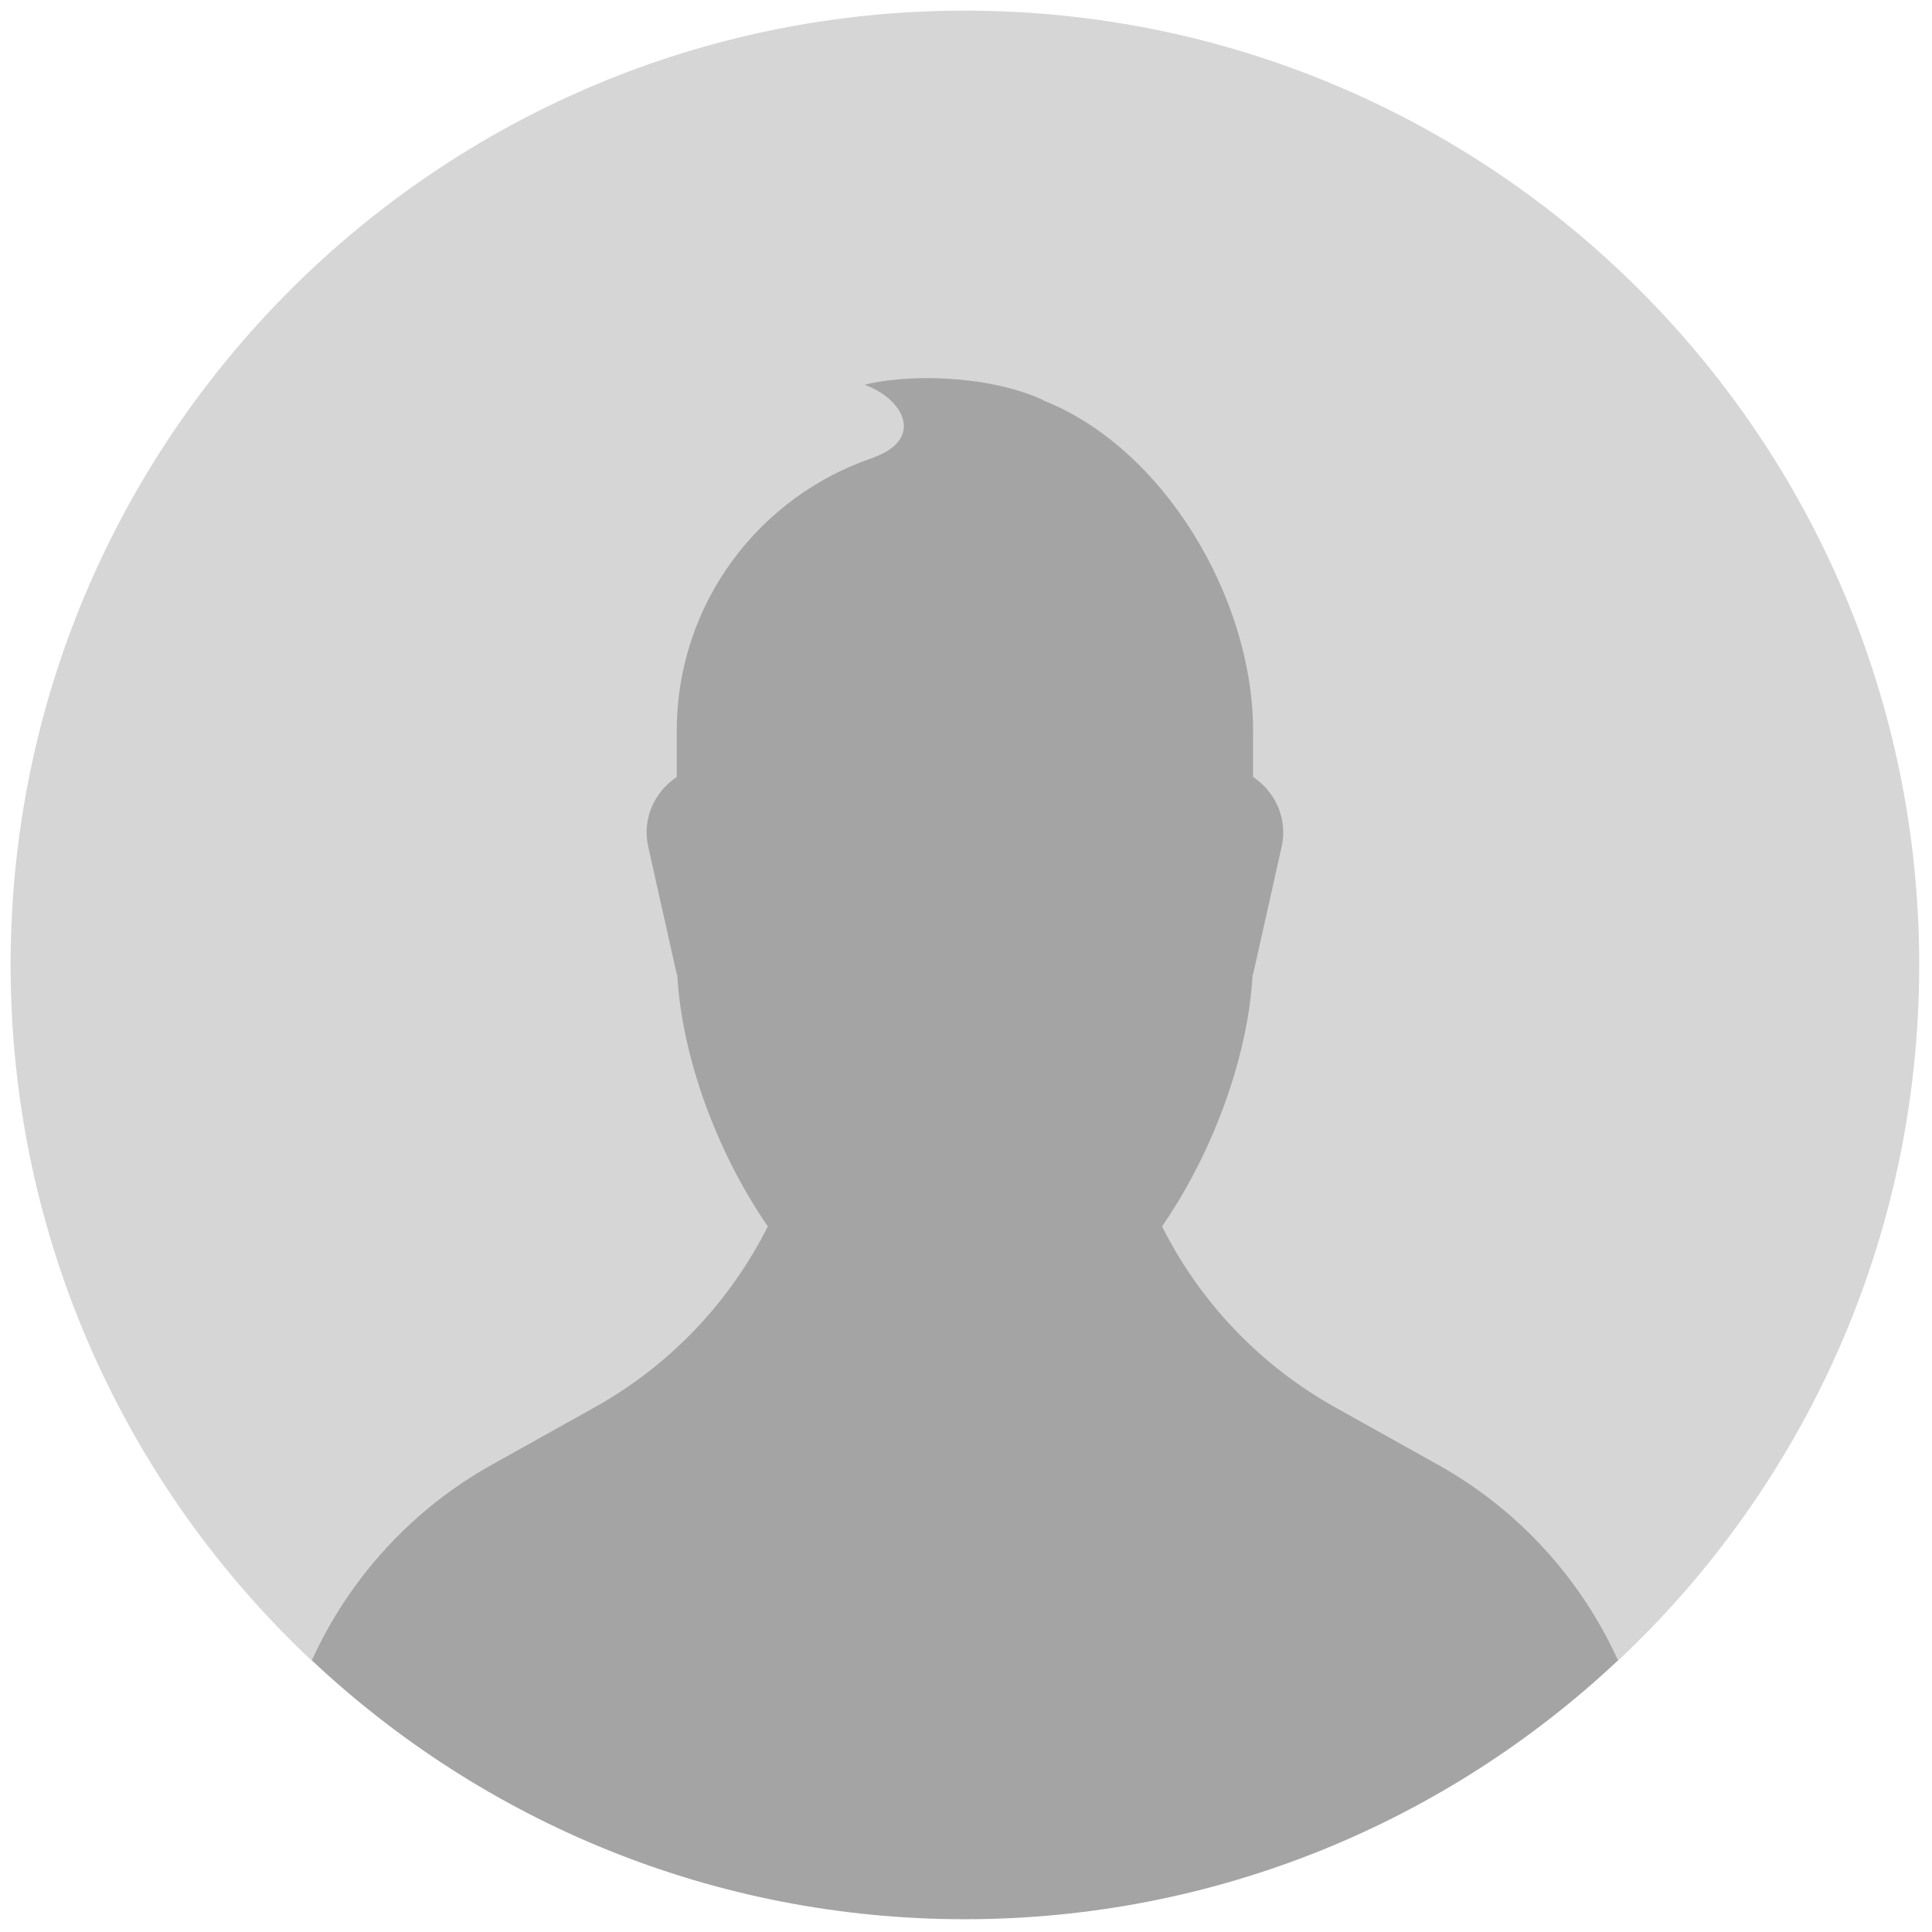
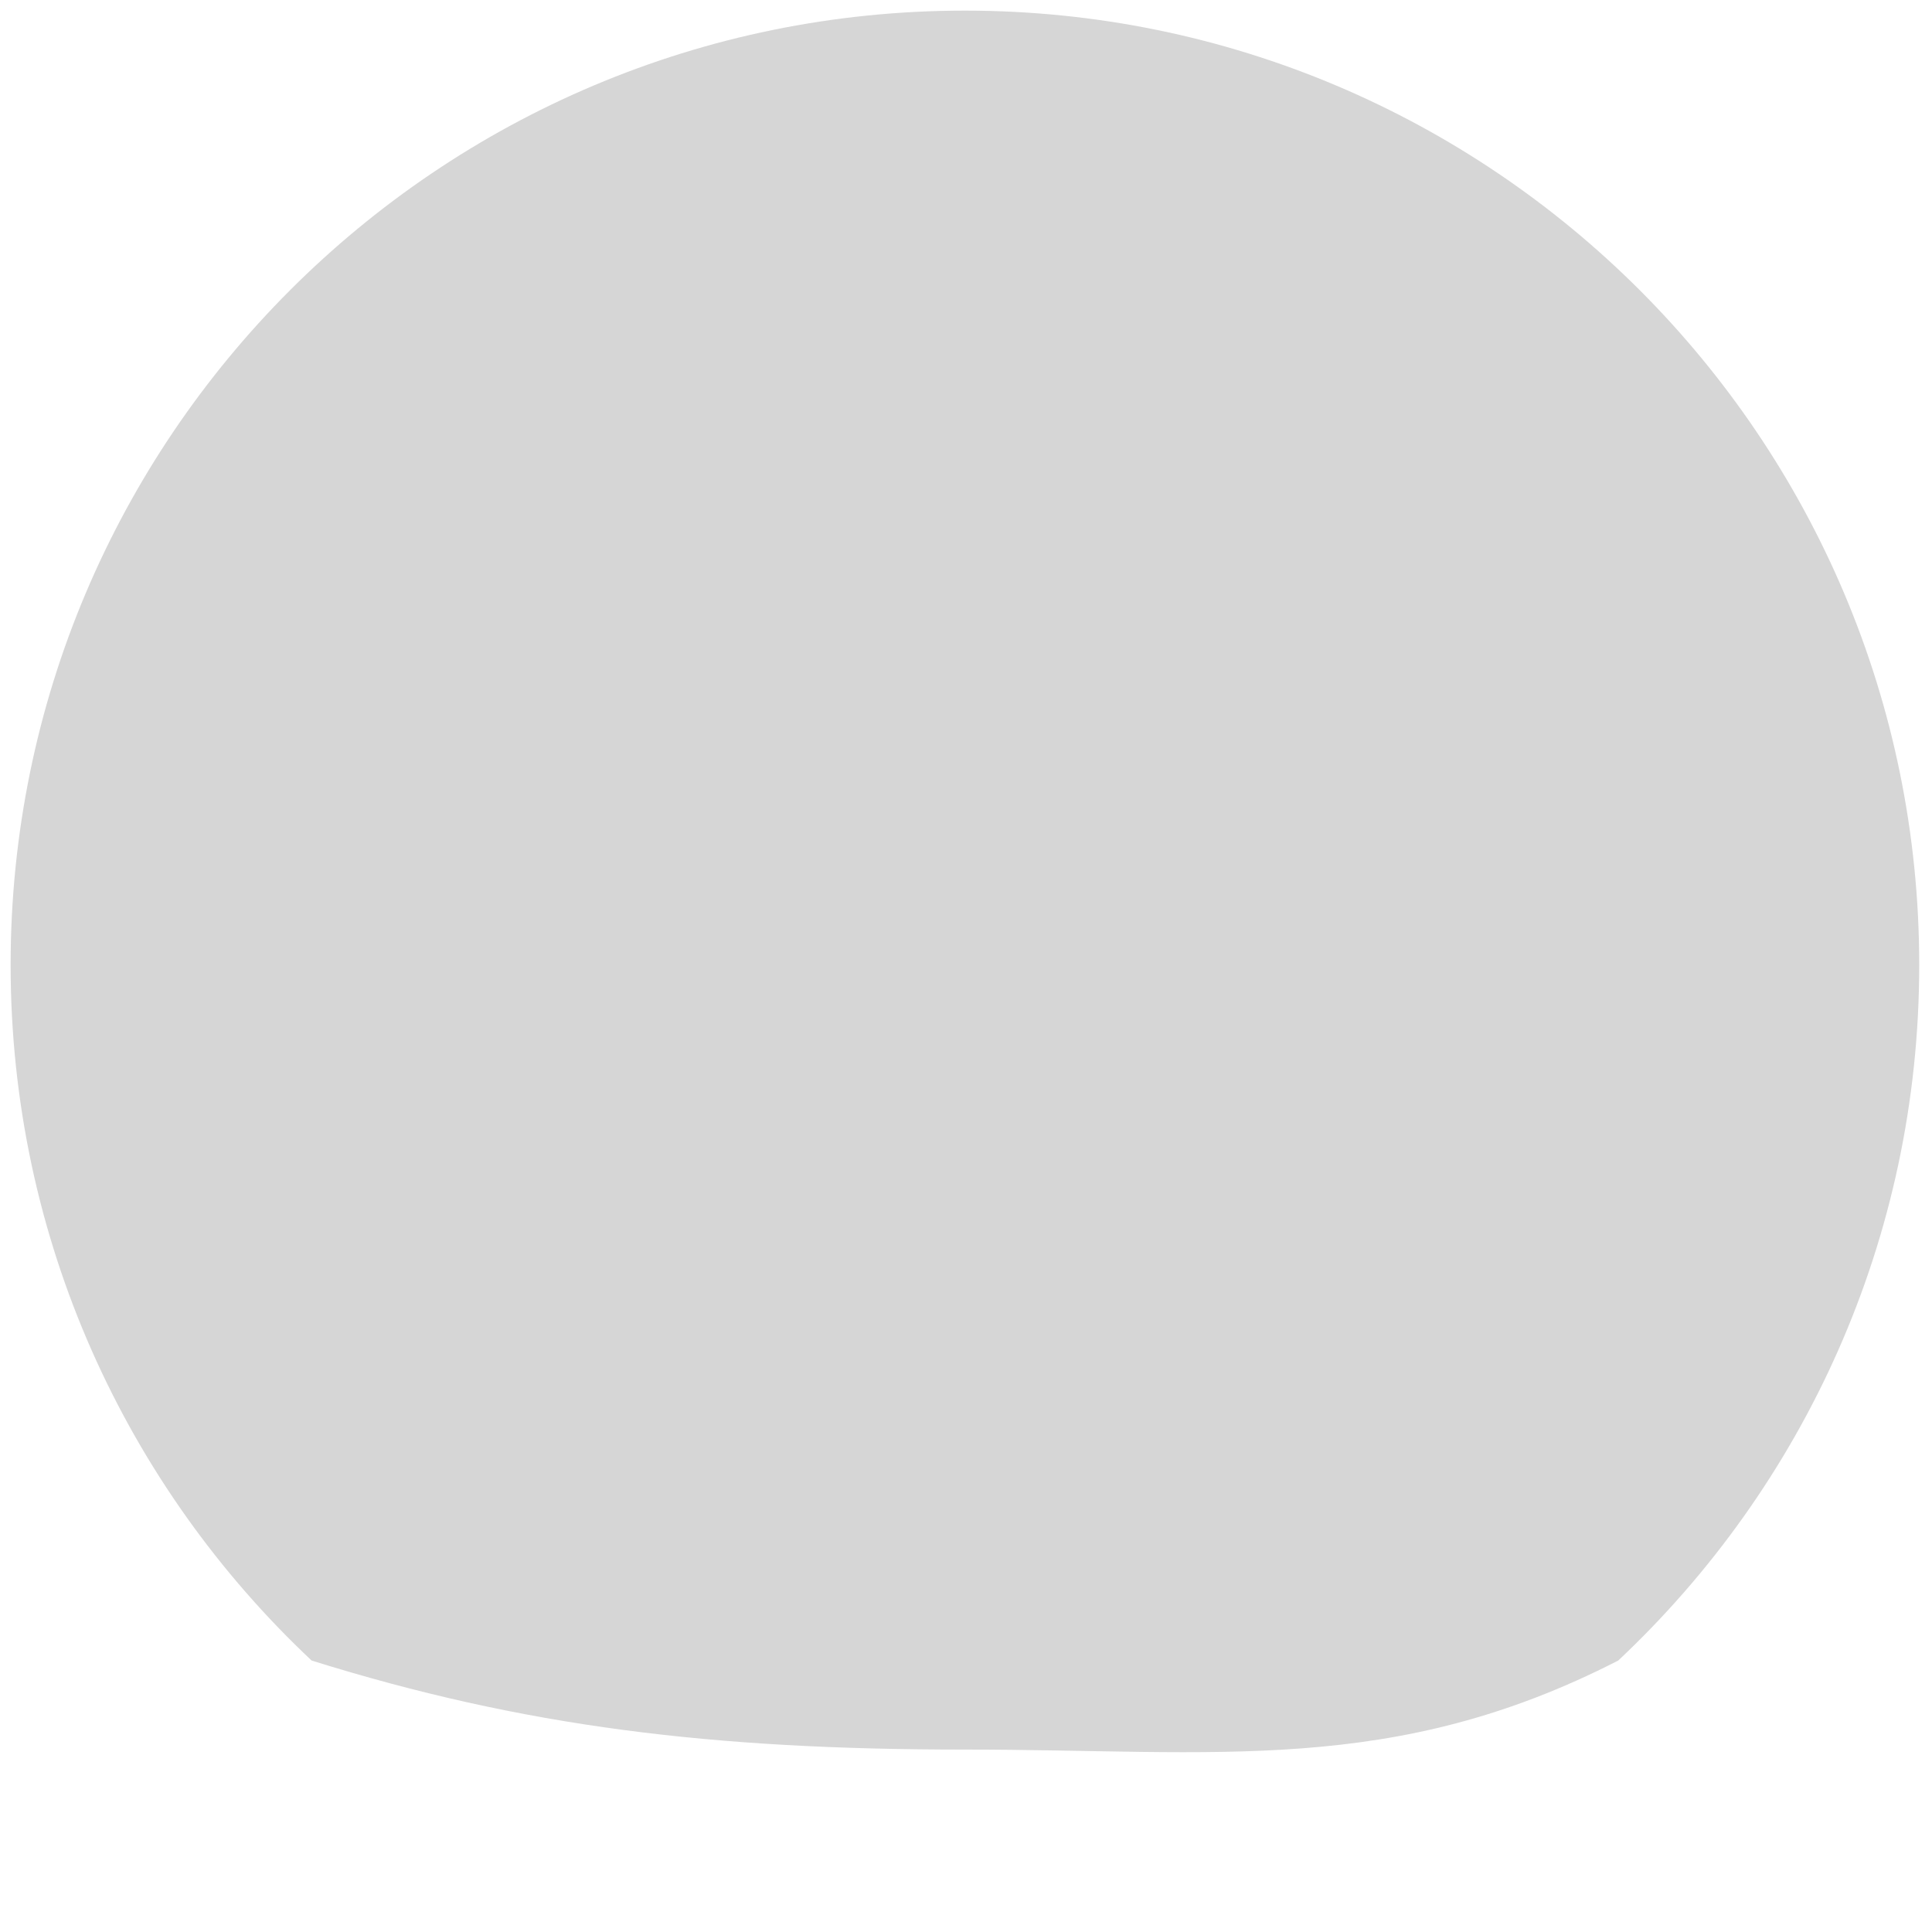
<svg xmlns="http://www.w3.org/2000/svg" width="256" height="256" viewBox="0 0 256 256" xml:space="preserve">
  <g style="stroke: none; stroke-width: 0; stroke-dasharray: none; stroke-linecap: butt; stroke-linejoin: miter; stroke-miterlimit: 10; fill: none; fill-rule: nonzero; opacity: 1;" transform="translate(1.407 1.407) scale(2.81 2.81)">
    <path d="M 45 82 L 45 82 c -11.919 0 -20.793 -1.072 -30.806 -4.198 C 5.457 69.594 0 57.934 0 45 v 0 C 0 20.147 20.147 0 45 0 h 0 c 24.853 0 45 20.147 45 45 v 0 c 0 12.934 -5.457 24.594 -14.194 32.802 C 65.179 83.249 56.919 82 45 82 z" style="stroke: none; stroke-width: 1; stroke-dasharray: none; stroke-linecap: butt; stroke-linejoin: miter; stroke-miterlimit: 10; fill: rgb(214,214,214); fill-rule: nonzero; opacity: 1;" transform=" matrix(1 0 0 1 0 0) " stroke-linecap="round" />
-     <path d="M 67.319 68.576 l -4.863 -2.716 c -3.576 -1.997 -6.386 -4.994 -8.161 -8.53 c 2.468 -3.578 4.072 -8.116 4.271 -11.885 h 0.022 l 1.346 -6.015 c 0.298 -1.332 -0.306 -2.604 -1.346 -3.293 v -2.179 c 0 -6.227 -4.193 -13.335 -9.906 -15.582 l 0.009 -0.015 c -2.81 -1.268 -6.633 -1.184 -8.423 -0.718 c 1.849 0.664 2.835 2.557 0.425 3.426 l 0.022 0.001 c -5.402 1.796 -9.302 6.882 -9.302 12.887 v 2.179 c -1.041 0.689 -1.644 1.96 -1.346 3.293 l 1.346 6.015 h 0.022 c 0.199 3.769 1.802 8.307 4.271 11.885 c -1.775 3.536 -4.586 6.533 -8.161 8.53 l -4.863 2.716 c -3.804 2.124 -6.732 5.385 -8.479 9.218 C 22.253 85.358 33.081 90 45 90 h 0 c 11.919 0 22.747 -4.642 30.798 -12.206 C 74.052 73.961 71.123 70.7 67.319 68.576 z" style="stroke: none; stroke-width: 1; stroke-dasharray: none; stroke-linecap: butt; stroke-linejoin: miter; stroke-miterlimit: 10; fill: rgb(165,164,164); fill-rule: nonzero; opacity: 1;" transform=" matrix(1 0 0 1 0 0) " stroke-linecap="round" />
  </g>
</svg>